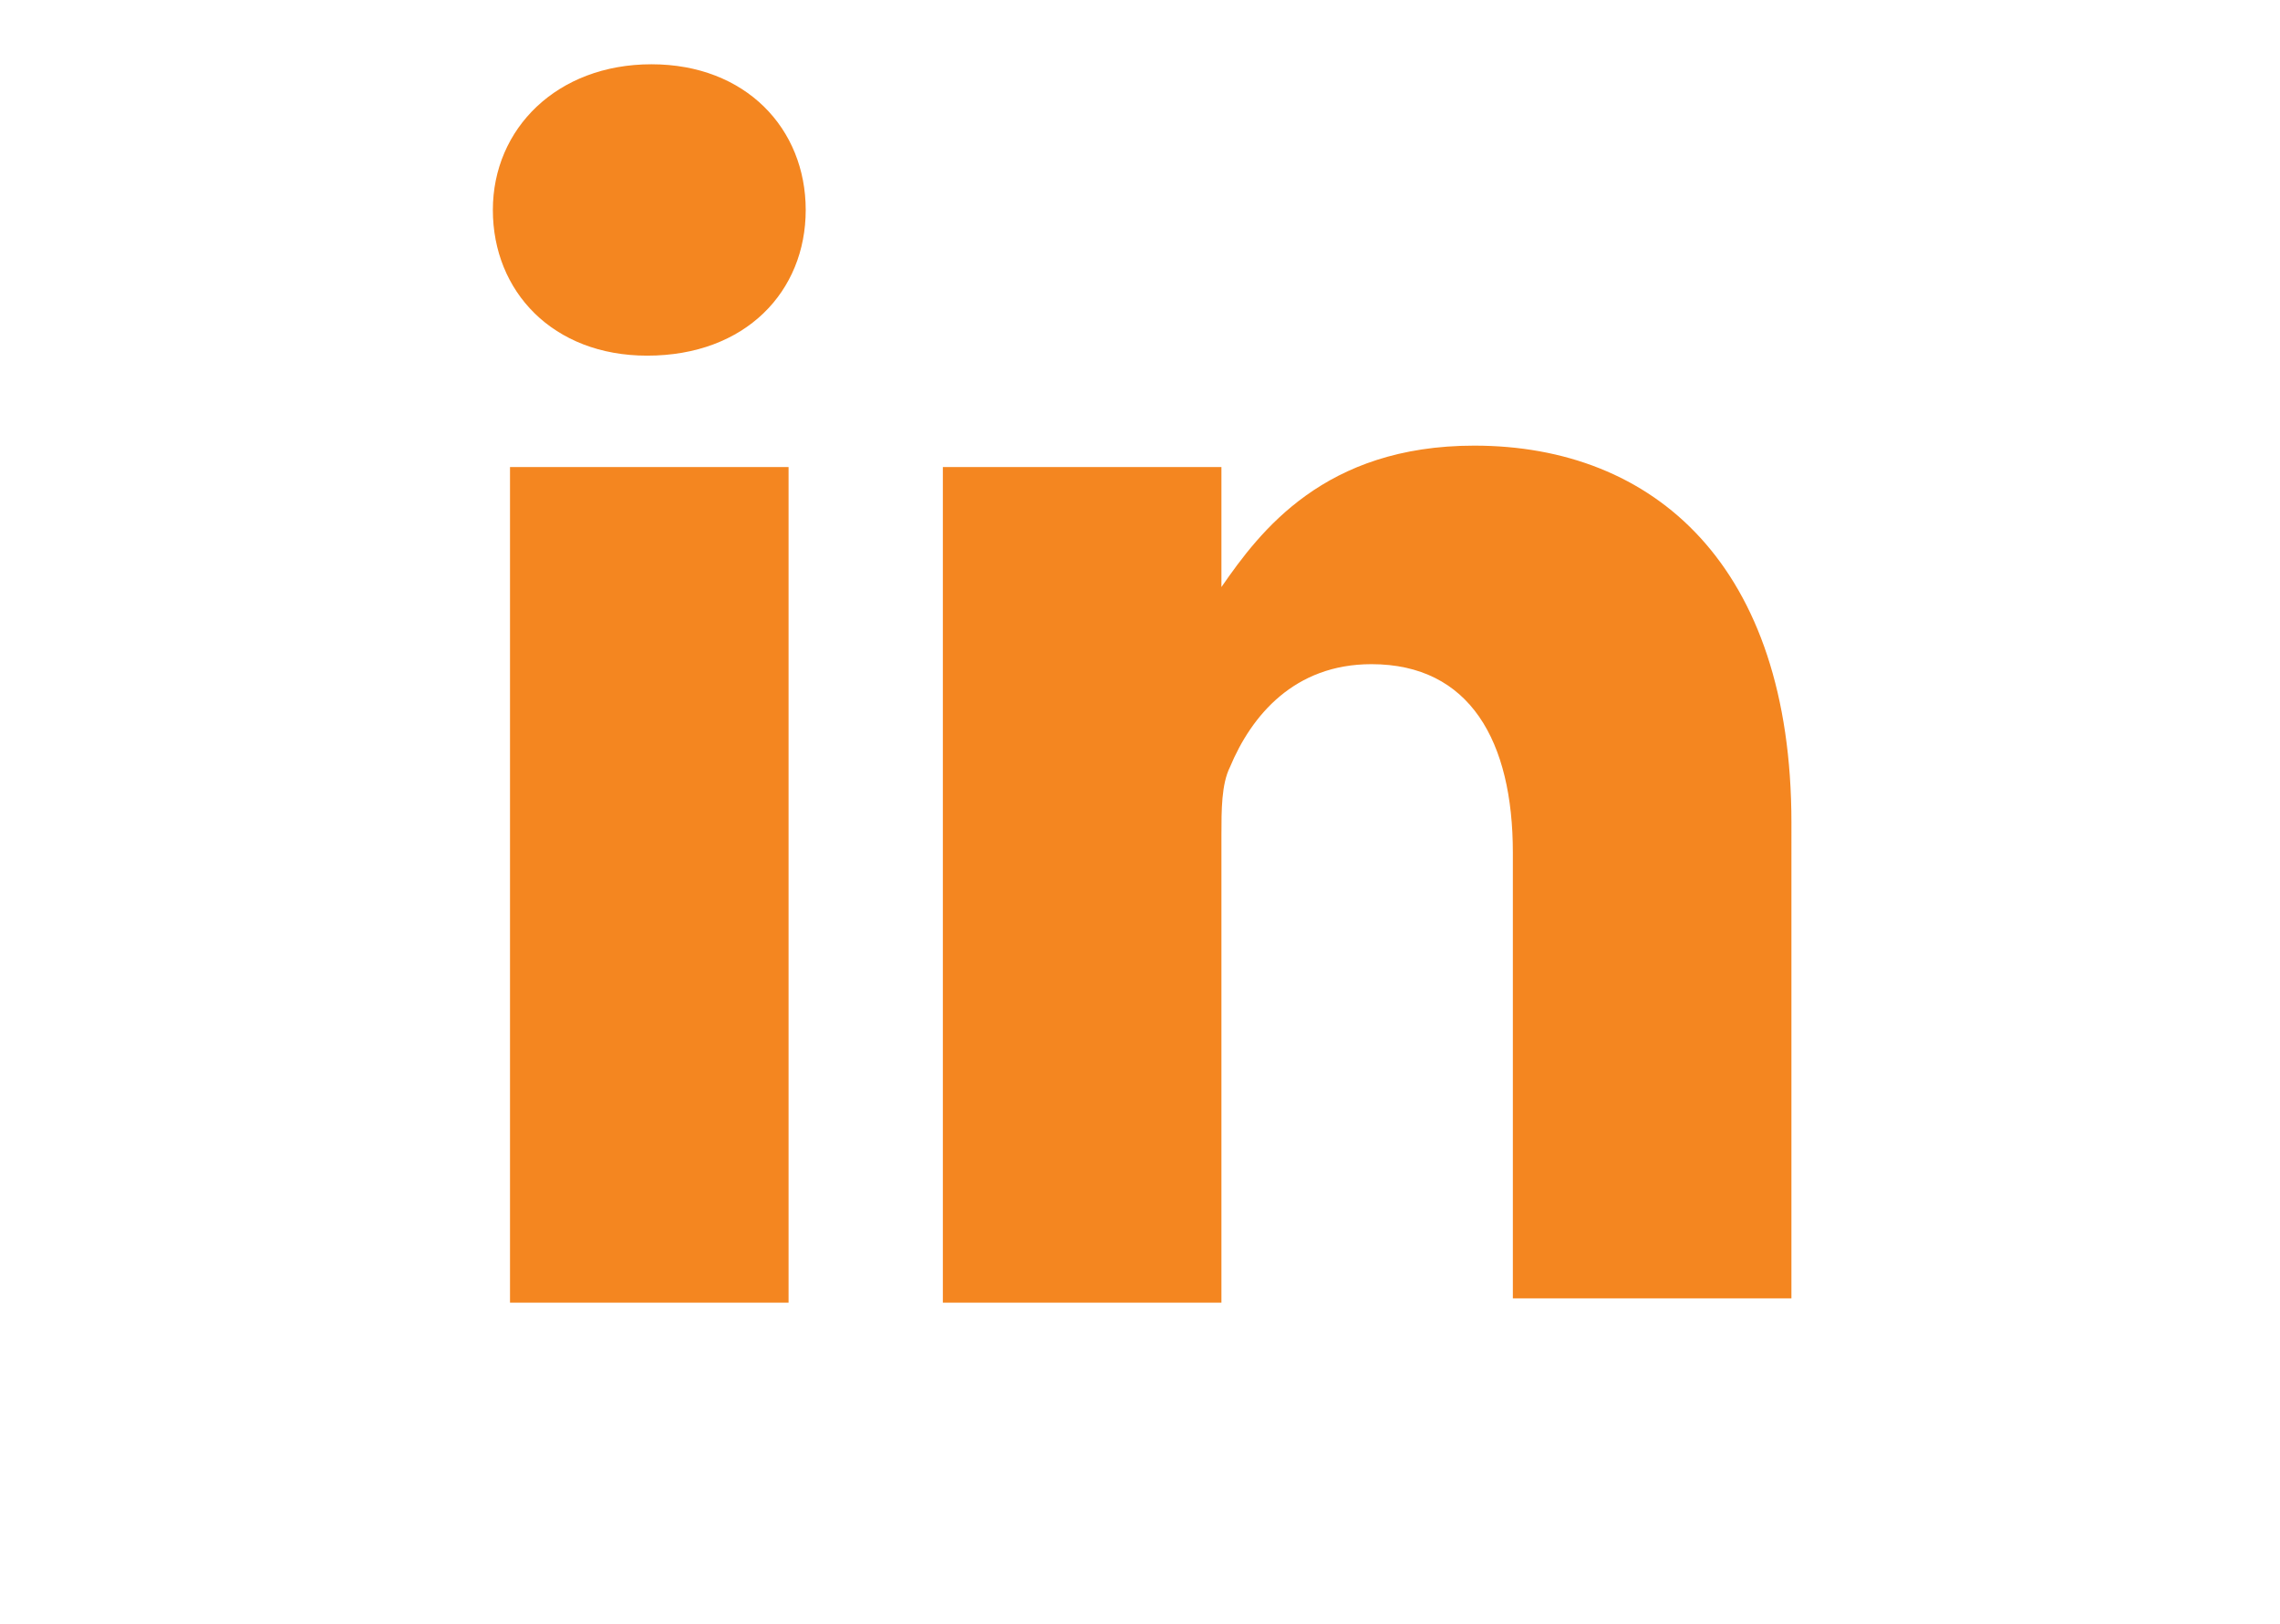
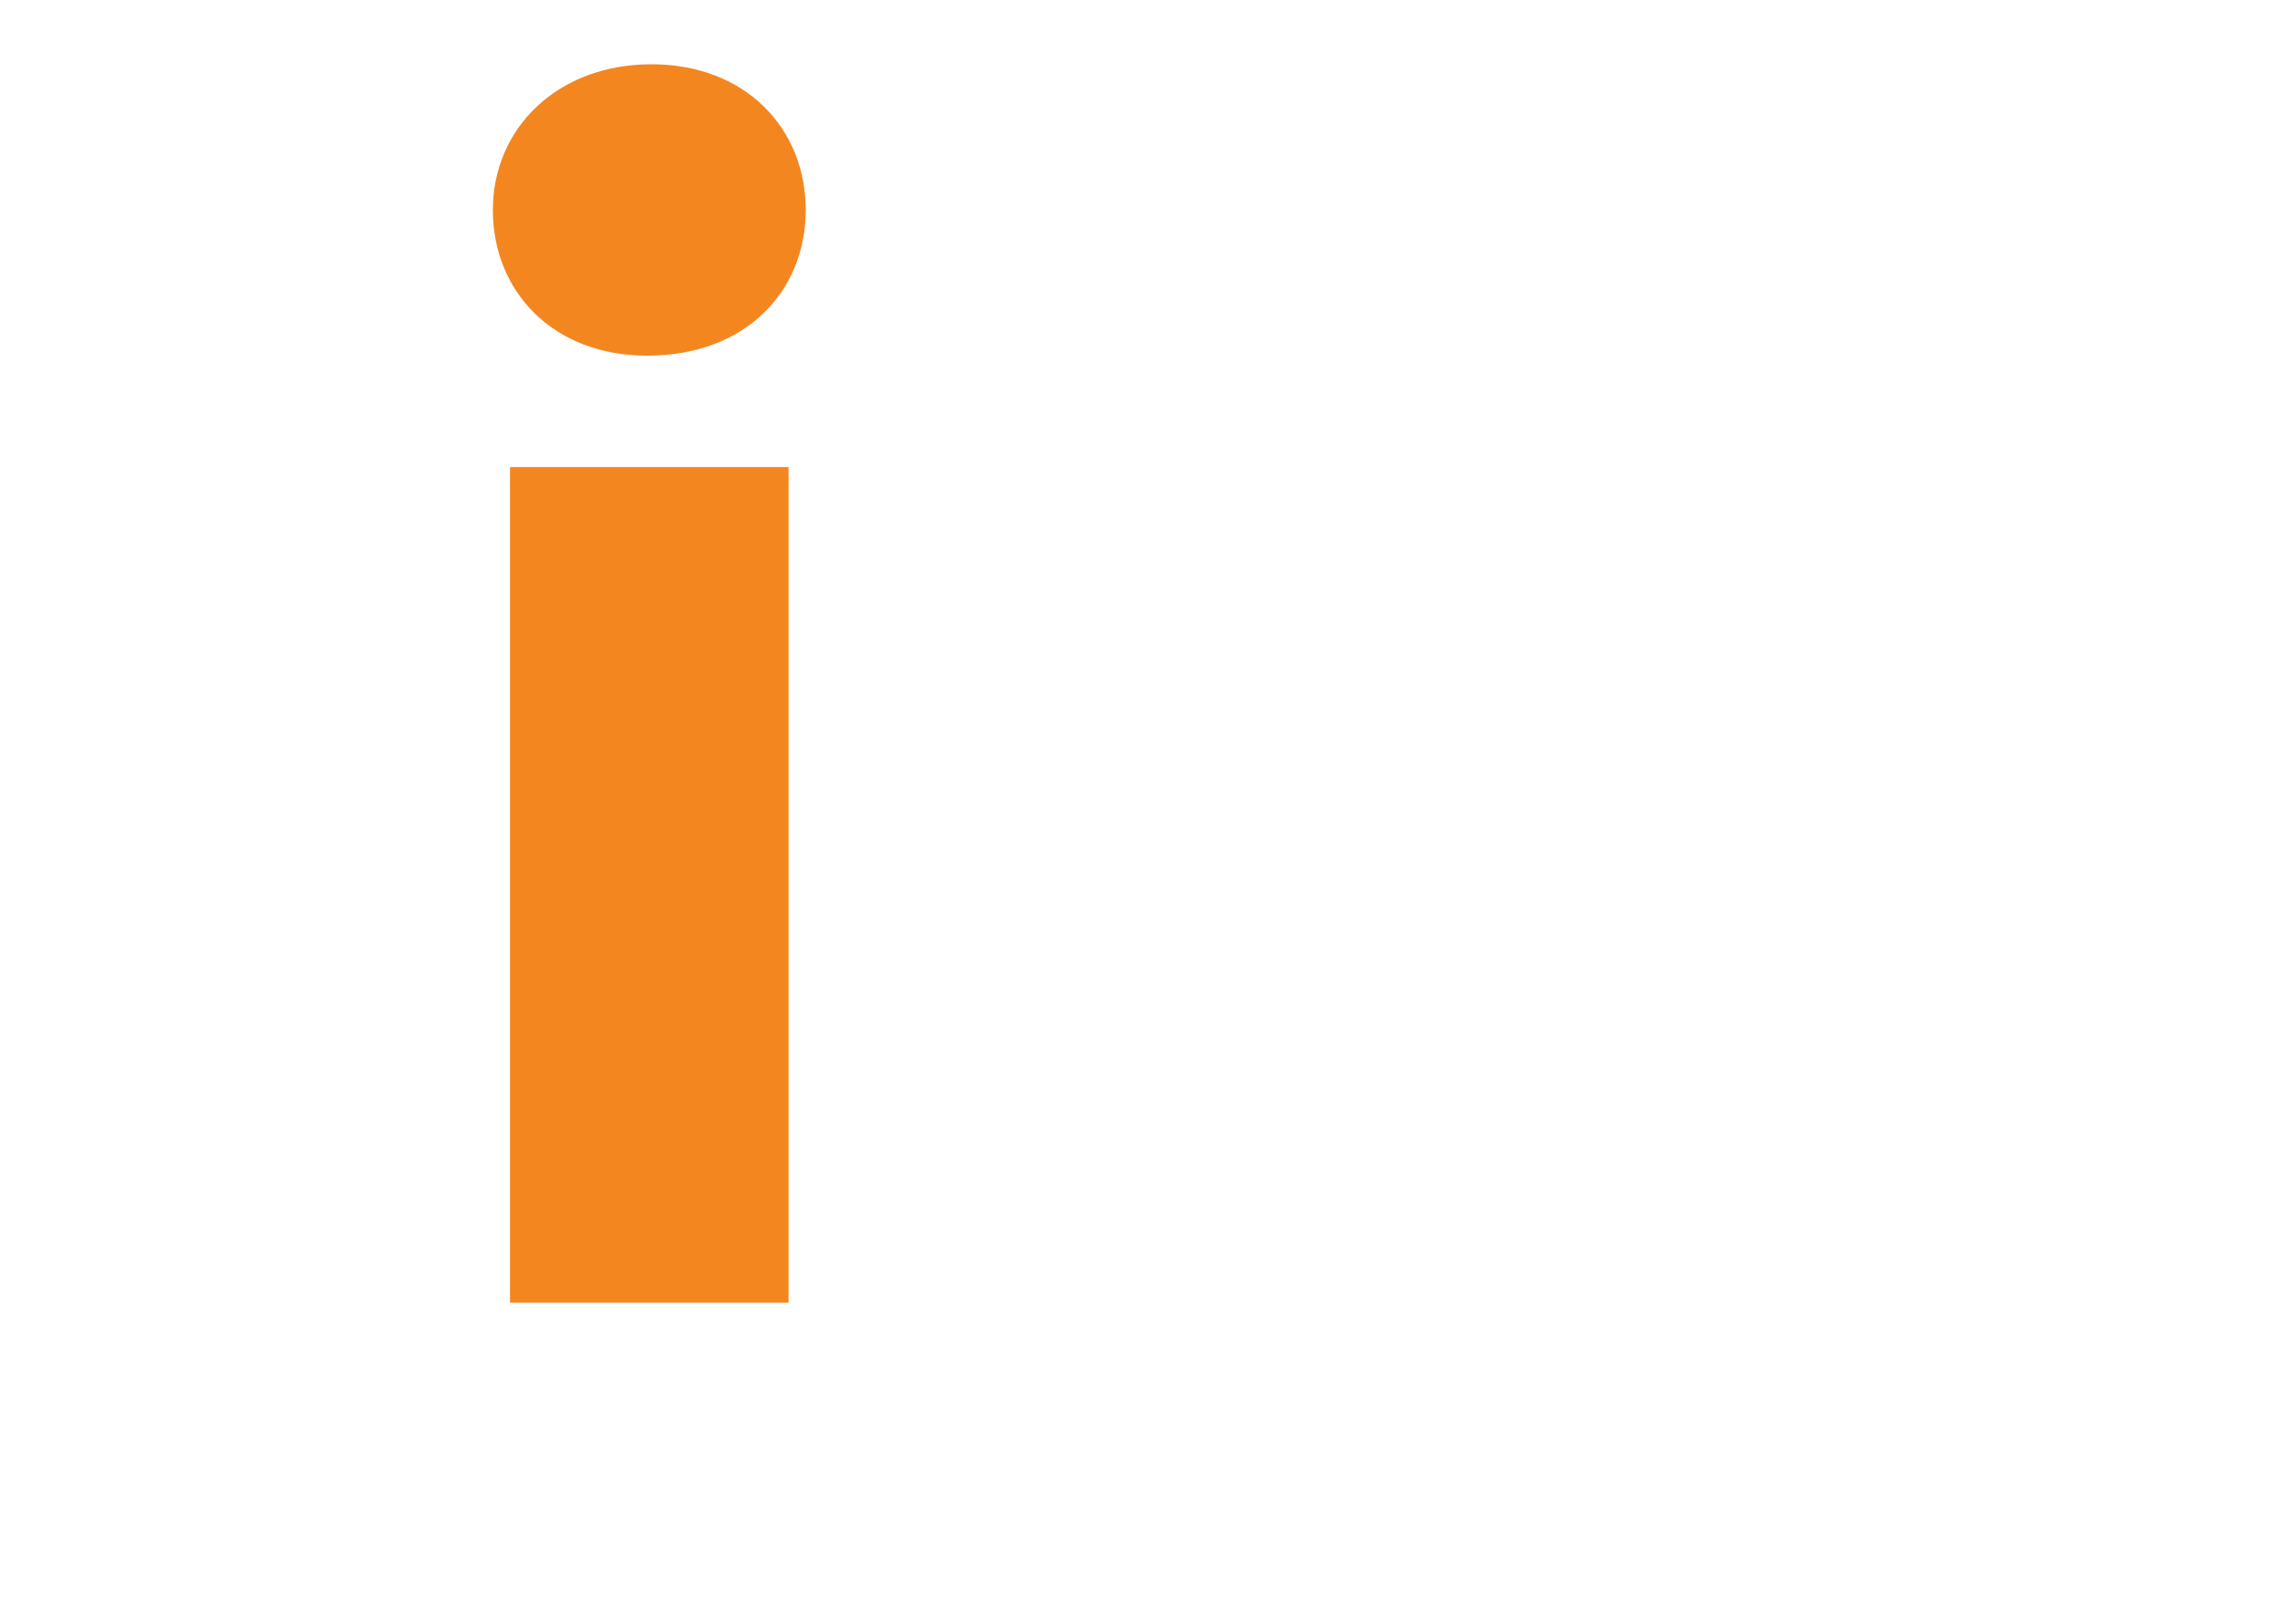
<svg xmlns="http://www.w3.org/2000/svg" version="1.1" id="Layer_1" x="0px" y="0px" viewBox="0 0 53.2 37.9" style="enable-background:new 0 0 53.2 37.9;" xml:space="preserve">
  <style type="text/css">
	.st0{fill:#F48620;}
</style>
  <g>
    <path class="st0" d="M15.1,8.3c2.3,0,3.7-1.5,3.7-3.4c0-1.9-1.4-3.4-3.6-3.4c-2.2,0-3.7,1.5-3.7,3.4C11.5,6.8,12.9,8.3,15.1,8.3   L15.1,8.3z M18.4,10.9h-6.5v19.5h6.5V10.9z" />
-     <path class="st0" d="M22,30.4h6.5V19.5c0-0.6,0-1.2,0.2-1.6c0.5-1.2,1.5-2.4,3.3-2.4c2.3,0,3.3,1.8,3.3,4.4v10.4h6.5V19.2   c0-6-3.2-8.8-7.4-8.8c-3.5,0-5,2-5.9,3.3h0v-2.8H22C22,12.7,22,30.4,22,30.4" />
  </g>
</svg>